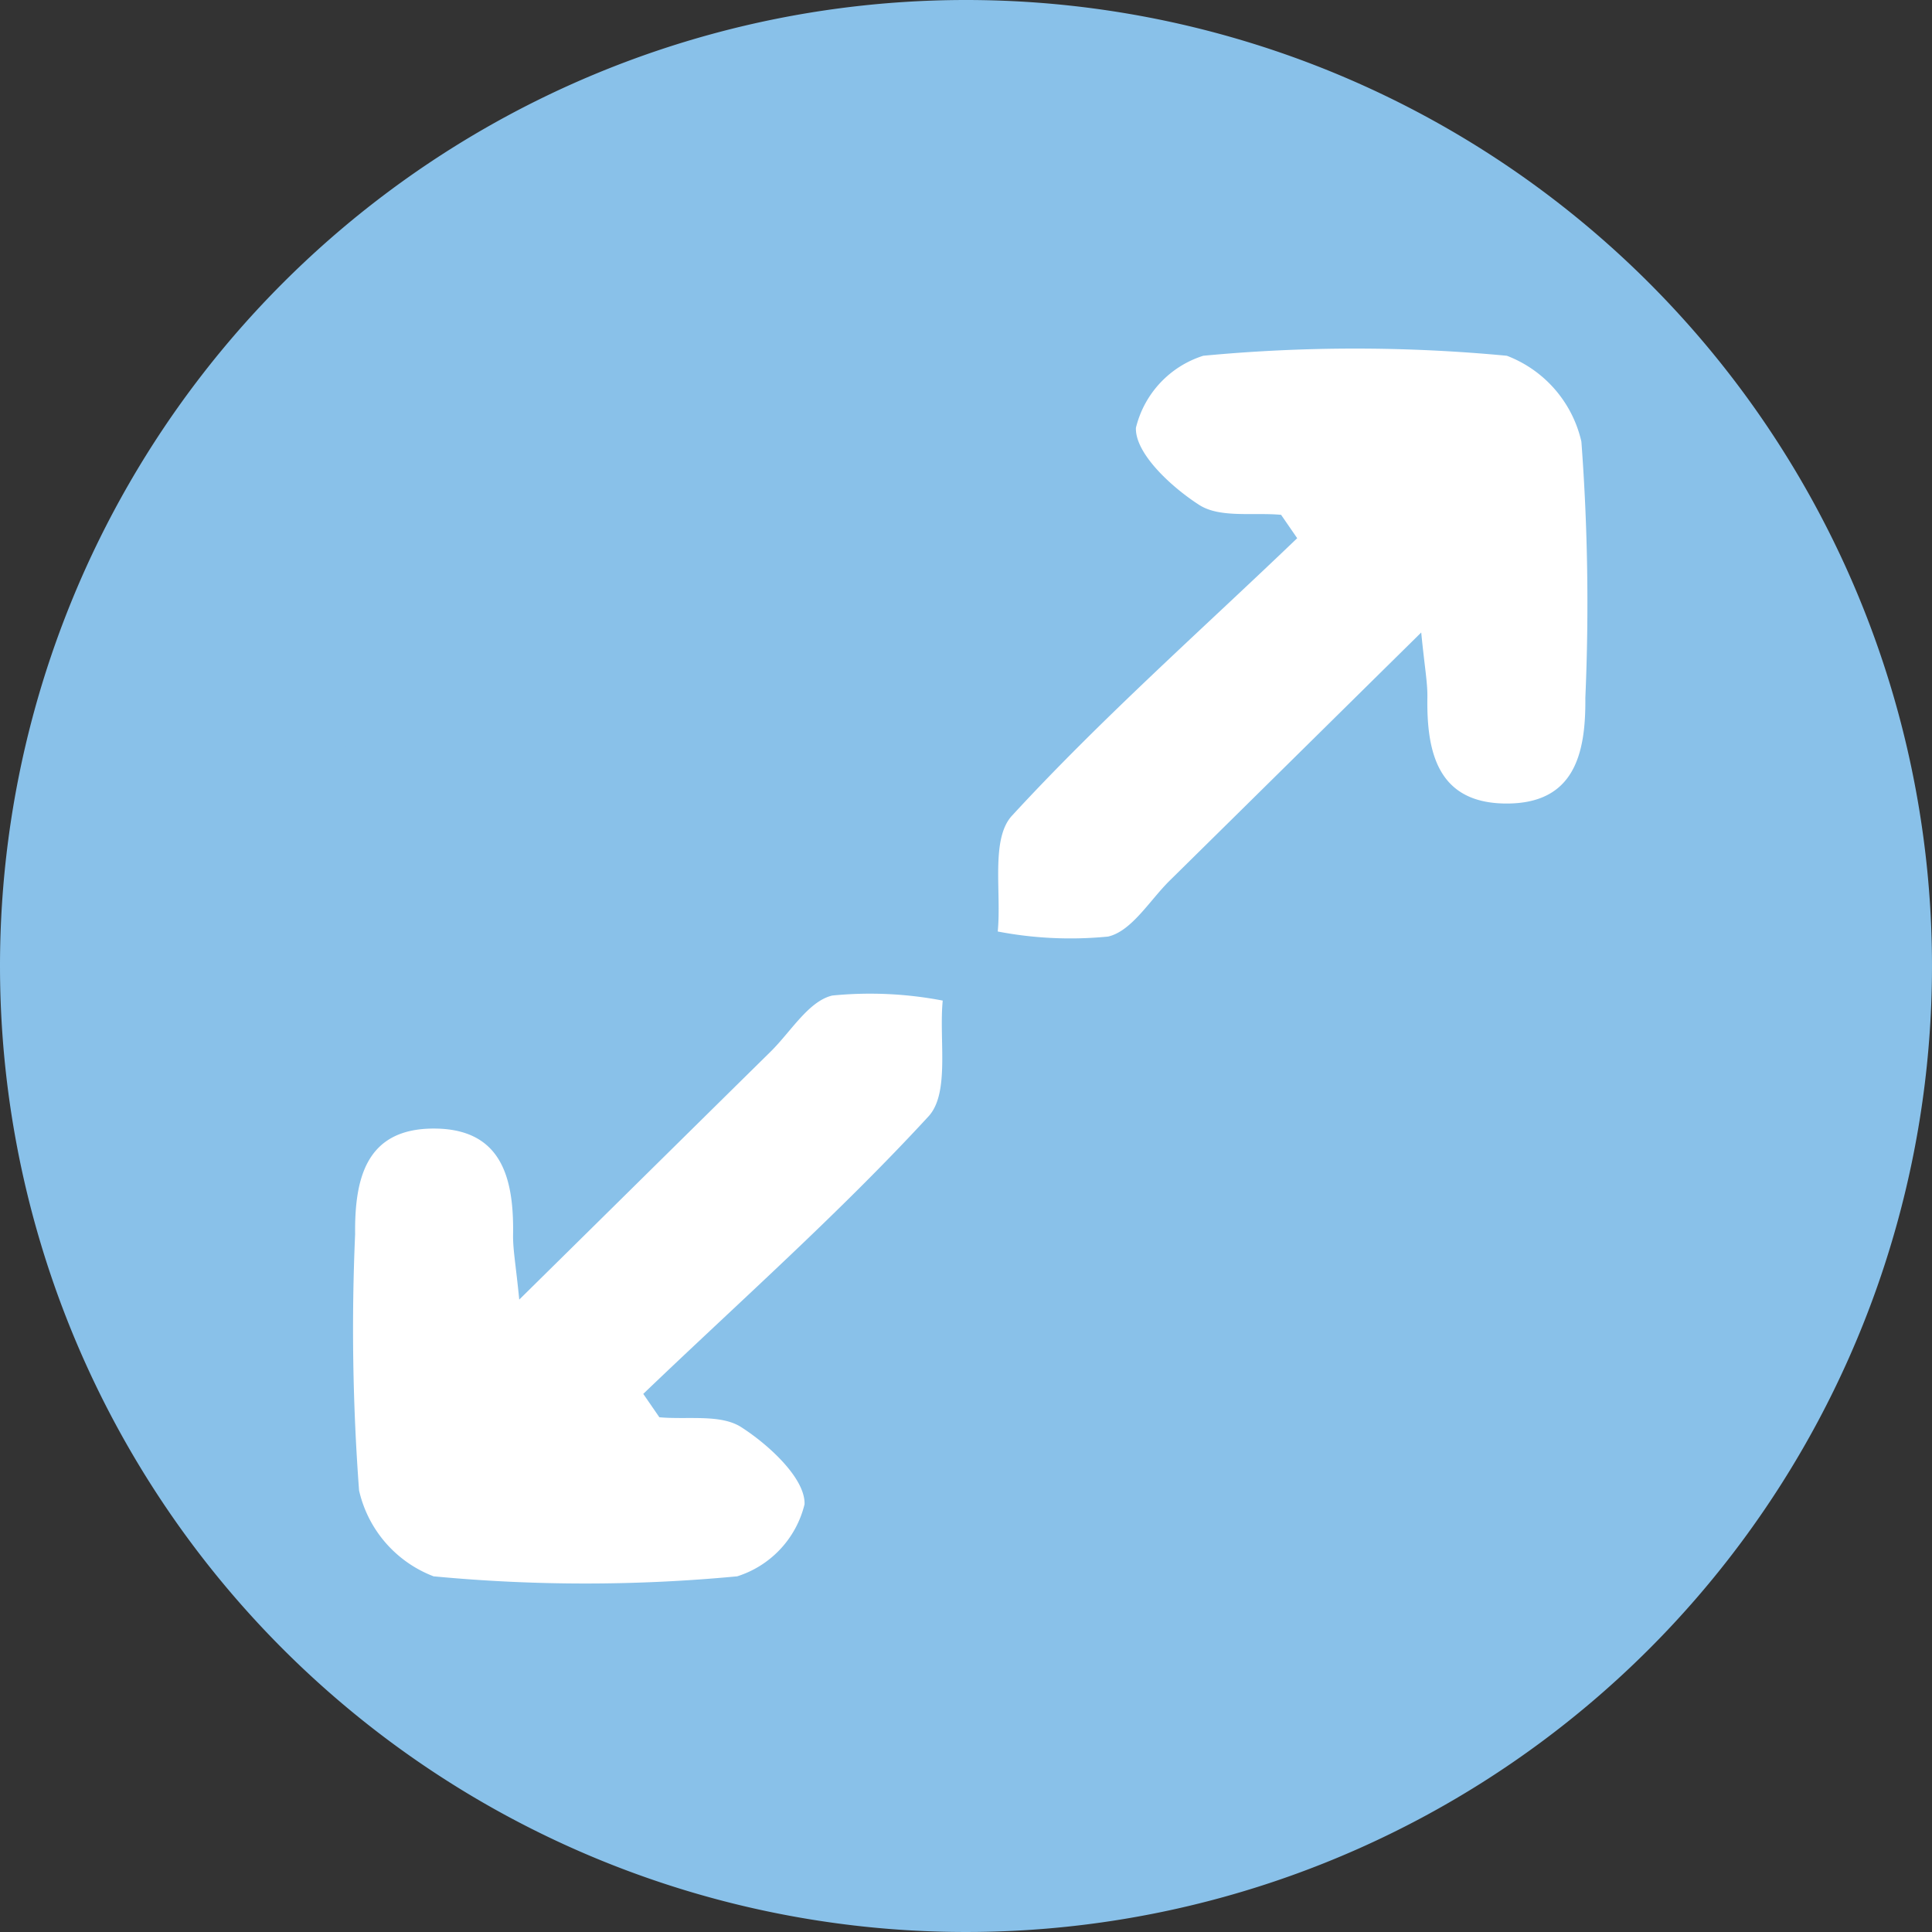
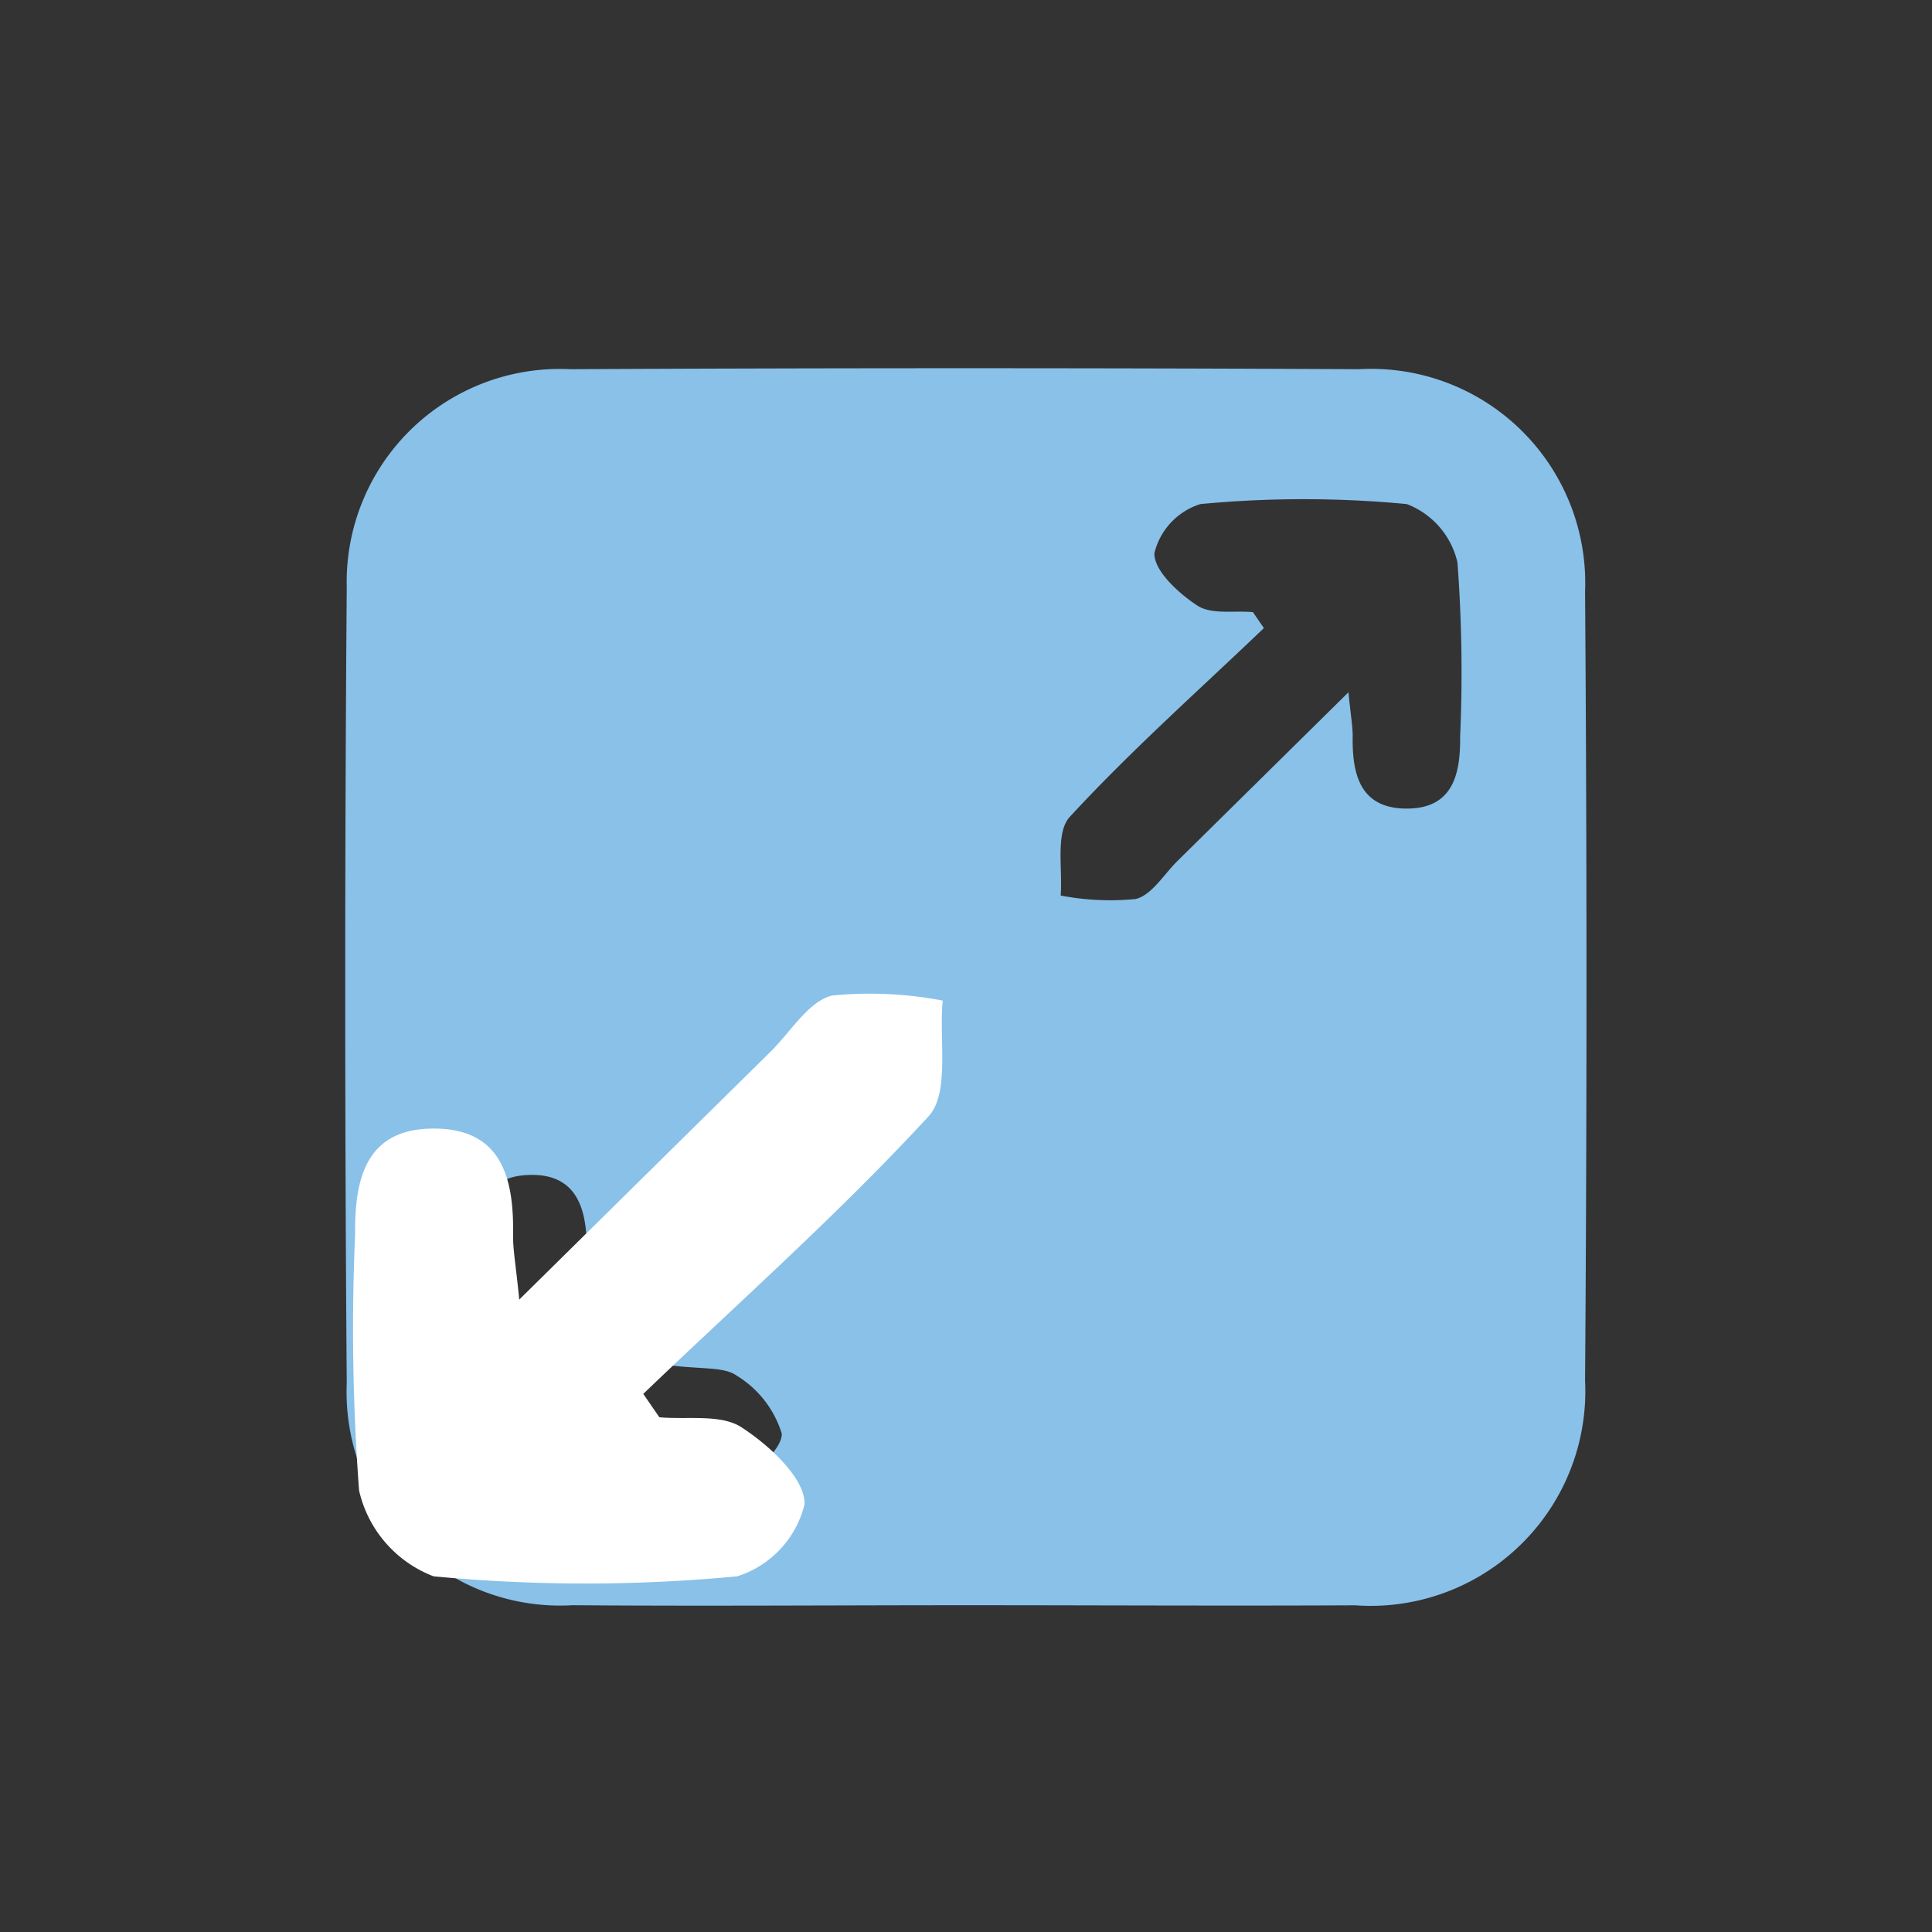
<svg xmlns="http://www.w3.org/2000/svg" width="21" height="21" viewBox="0 0 21 21">
  <rect x="0" y="0" width="21" height="21" fill="#333333" stroke="none" />
  <g id="Group_20209" data-name="Group 20209" transform="translate(-1034 -649)">
-     <path id="Path_2964" data-name="Path 2964" d="M10.5,0A10.5,10.5,0,1,1,0,10.5,10.5,10.5,0,0,1,10.5,0Z" transform="translate(1034 649)" fill="#89c1e9" />
    <g id="Group_20206" data-name="Group 20206" transform="translate(868.743 379.507)">
      <path id="Path_2942" data-name="Path 2942" d="M177.05,290.25c-1.43,0-2.859.011-4.289,0a2.321,2.321,0,0,1-2.456-2.415q-.033-4.323,0-8.647a2.316,2.316,0,0,1,2.427-2.373q4.289-.021,8.577,0a2.327,2.327,0,0,1,2.456,2.417q.031,4.289,0,8.577a2.334,2.334,0,0,1-2.5,2.442C179.862,290.258,178.456,290.25,177.05,290.25Zm-4.064-3.383a4.9,4.9,0,0,1-.072-.493c0-.443-.113-.828-.649-.8-.495.026-.558.413-.555.817a13.011,13.011,0,0,0,.031,1.822.958.958,0,0,0,.6.67,10.537,10.537,0,0,0,2.171,0c.2-.017.536-.343.521-.5a1.124,1.124,0,0,0-.489-.628c-.138-.1-.38-.066-.785-.119.776-.746,1.427-1.376,2.083-2,.312-.3.57-.645.209-1.023-.4-.419-.76-.127-1.073.2l-1.992,2.054Zm7.169-7.411.119.173c-.709.678-1.445,1.331-2.109,2.051-.159.172-.077.565-.1.856a2.846,2.846,0,0,0,.814.038c.176-.041.309-.271.46-.418l1.854-1.829c.026.263.047.372.046.482-.006.414.083.781.585.782s.587-.368.583-.781a16.031,16.031,0,0,0-.029-1.894.891.891,0,0,0-.551-.635,11.888,11.888,0,0,0-2.243,0,.743.743,0,0,0-.5.533c-.007.19.263.438.468.571.153.1.4.051.608.071Z" transform="translate(-1.279 -3.309)" fill="#89c1e9" />
    </g>
    <g id="Group_20230" data-name="Group 20230" transform="translate(851.956 387.023)">
-       <path id="Path_2942-2" data-name="Path 2942" d="M182.946,280.034l.175.254c-1.043,1-2.125,1.957-3.1,3.016-.234.253-.113.831-.155,1.259a4.184,4.184,0,0,0,1.2.055c.259-.06.455-.4.676-.615.867-.854,1.733-1.71,2.727-2.69.038.386.07.547.067.709-.009.609.122,1.149.86,1.15s.863-.541.857-1.149a23.573,23.573,0,0,0-.043-2.785,1.31,1.31,0,0,0-.81-.933,17.475,17.475,0,0,0-3.3,0,1.092,1.092,0,0,0-.732.783c-.01.279.386.645.689.839C182.282,280.071,182.644,280.006,182.946,280.034Z" transform="translate(13.023 -12.461)" fill="#fff" />
      <path id="Path_2952" data-name="Path 2952" d="M182.946,280.034l.175.254c-1.043,1-2.125,1.957-3.1,3.016-.234.253-.113.831-.155,1.259a4.184,4.184,0,0,0,1.2.055c.259-.06.455-.4.676-.615.867-.854,1.733-1.71,2.727-2.69.038.386.07.547.067.709-.009.609.122,1.149.86,1.15s.863-.541.857-1.149a23.573,23.573,0,0,0-.043-2.785,1.31,1.31,0,0,0-.81-.933,17.475,17.475,0,0,0-3.3,0,1.092,1.092,0,0,0-.732.783c-.01.279.386.645.689.839C182.282,280.071,182.644,280.006,182.946,280.034Z" transform="translate(372.157 557.416) rotate(180)" fill="#fff" />
    </g>
  </g>
</svg>